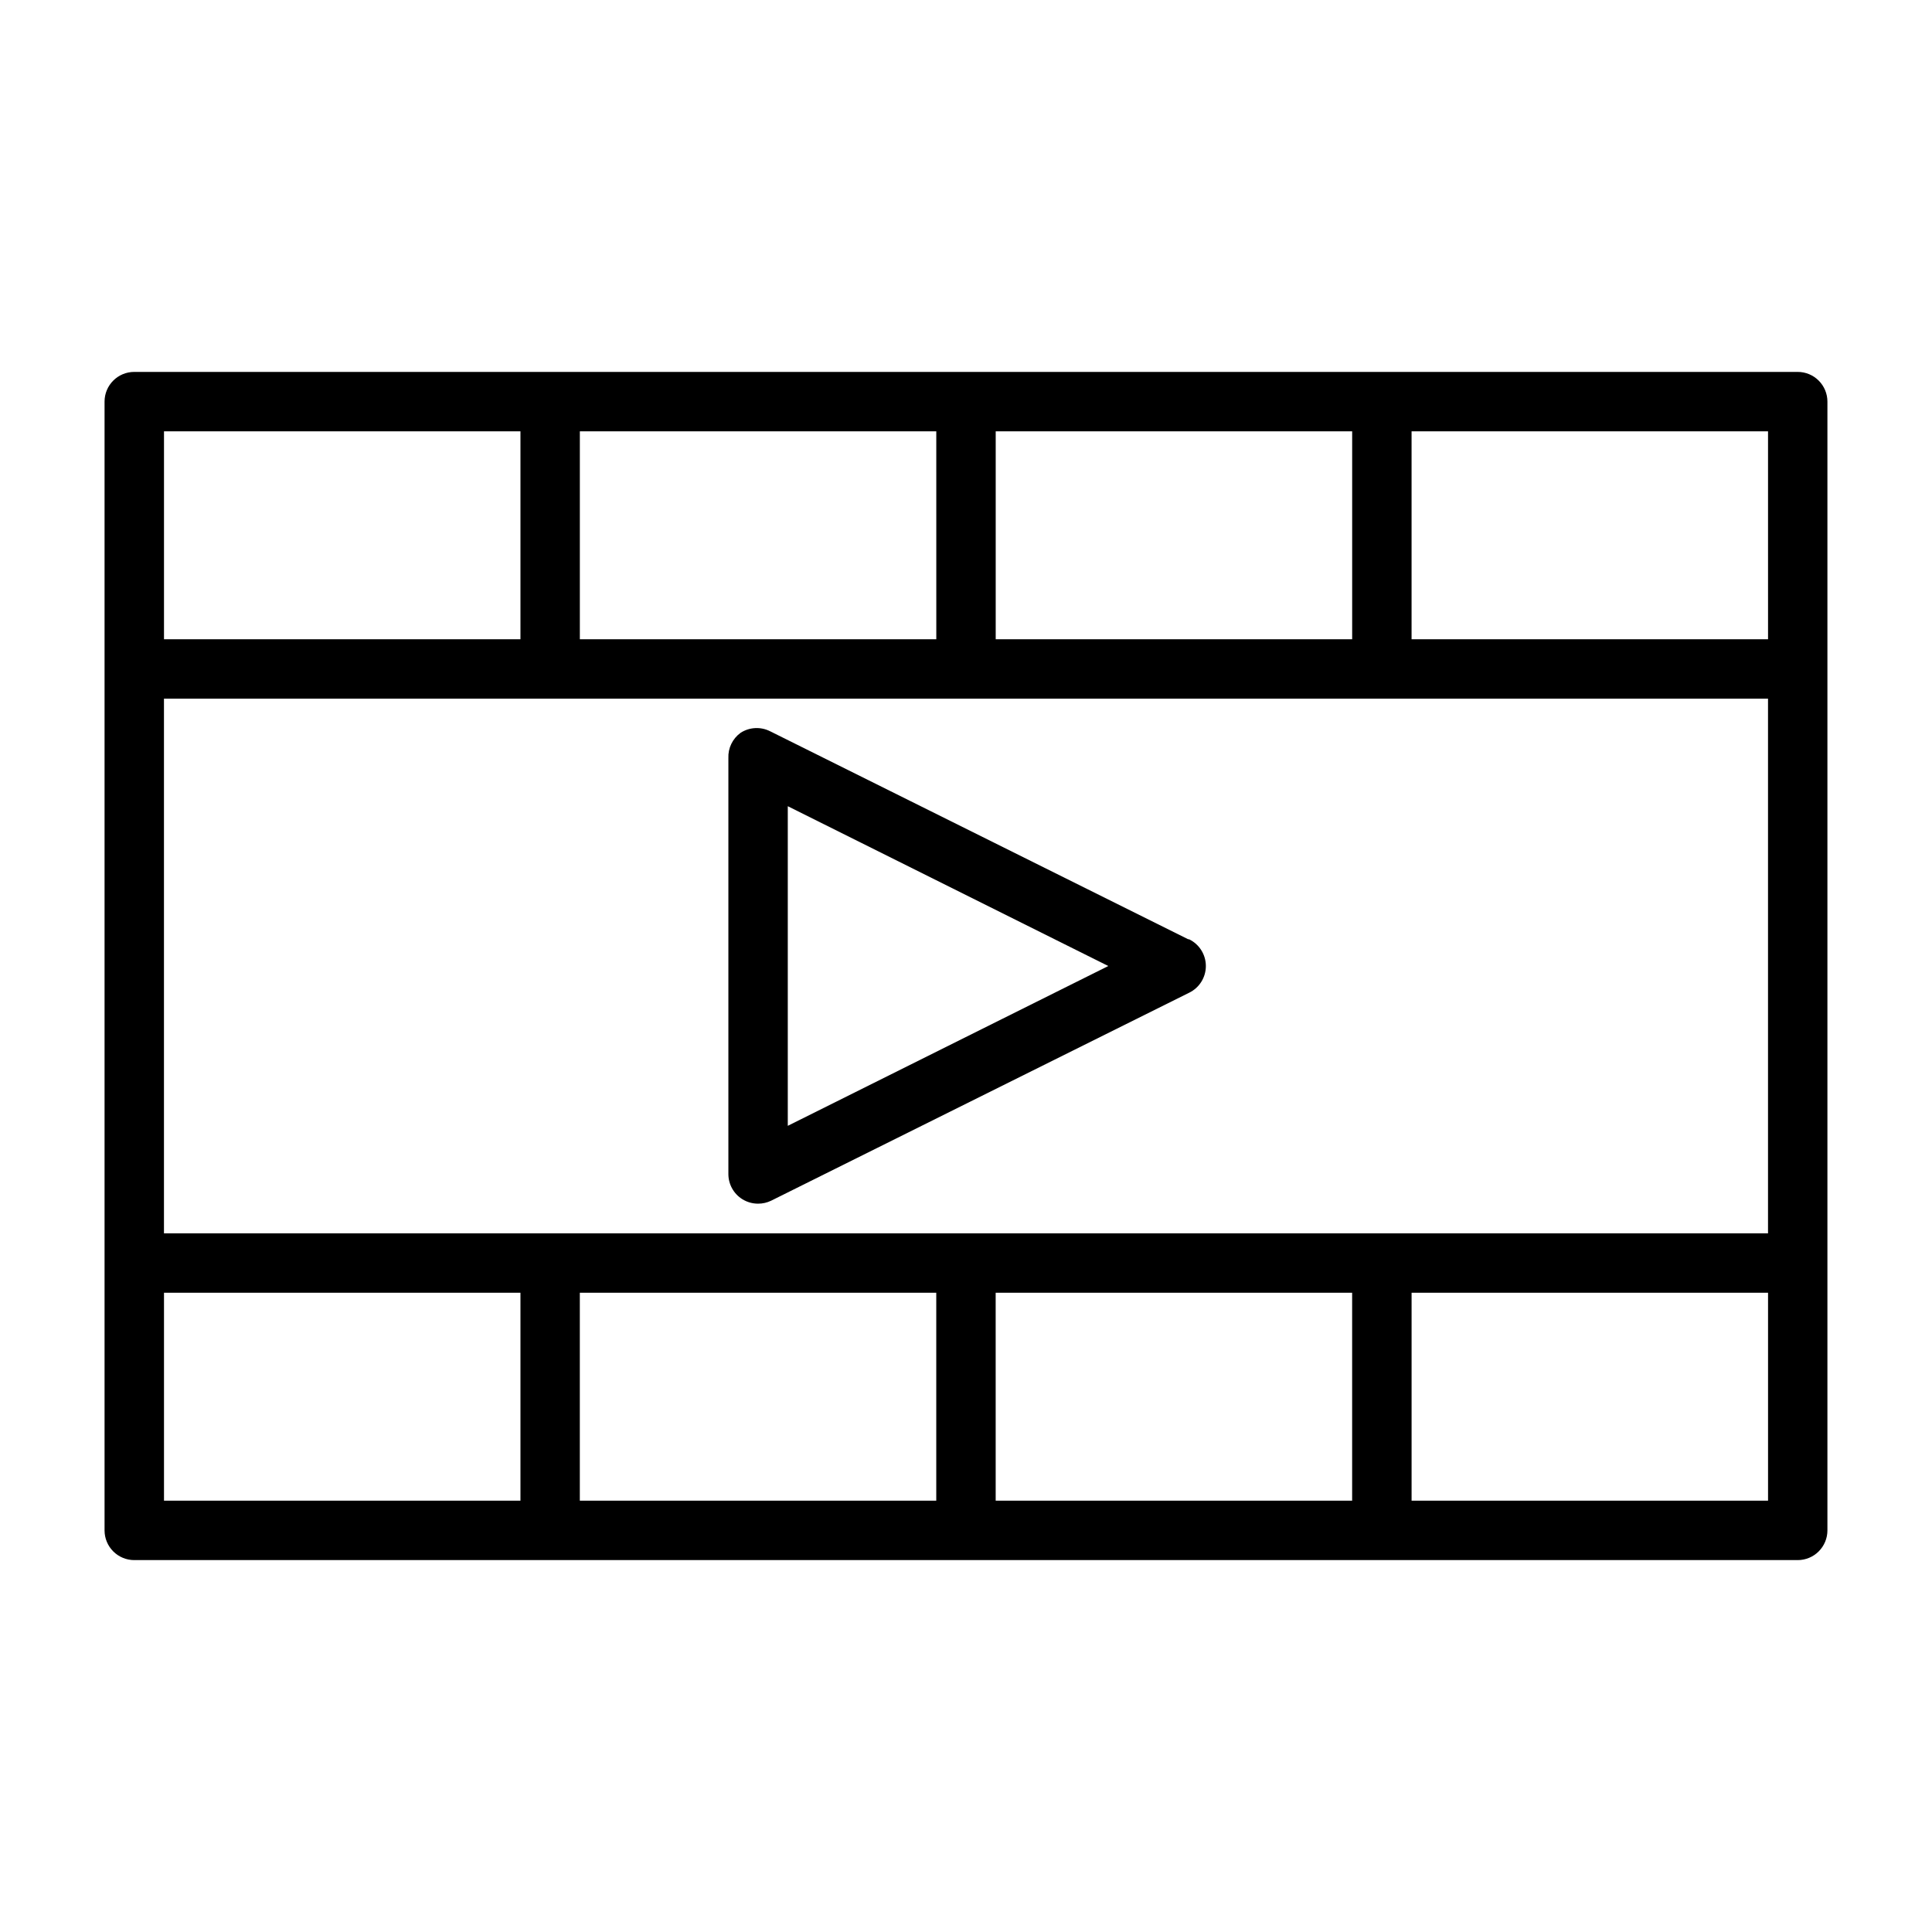
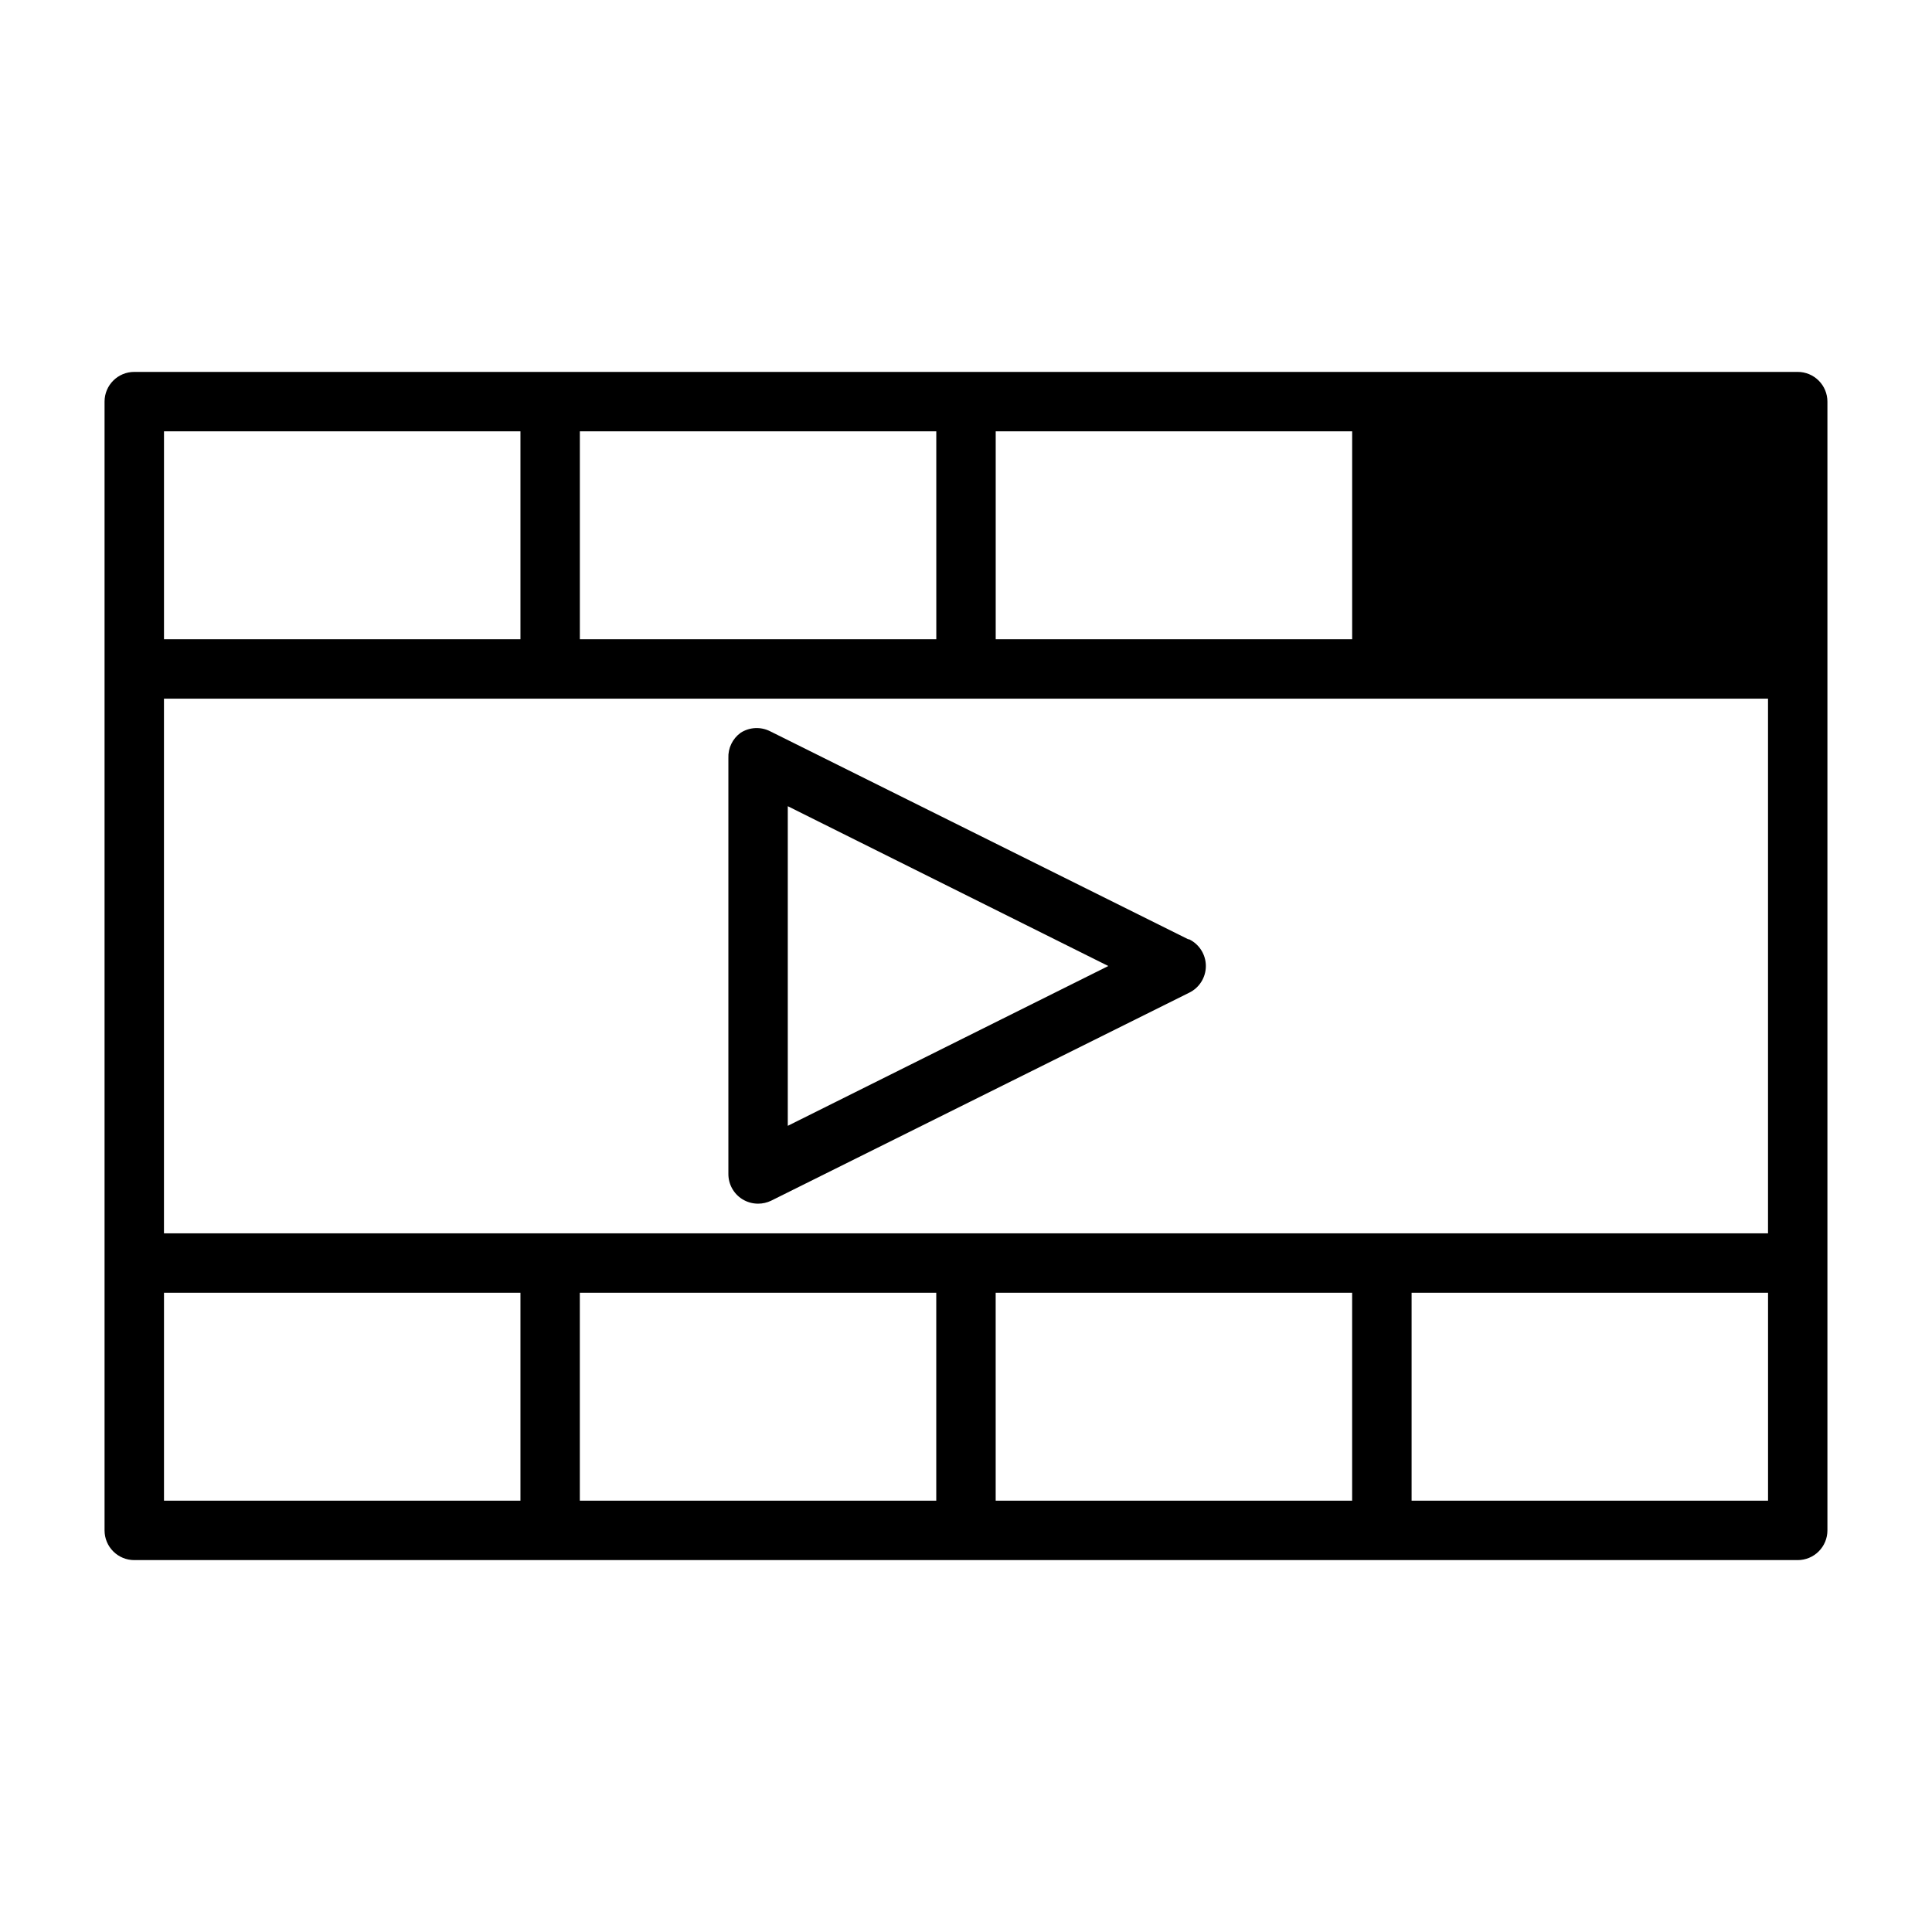
<svg xmlns="http://www.w3.org/2000/svg" fill="#000000" width="800px" height="800px" version="1.1" viewBox="144 144 512 512">
-   <path d="m620.41 242.56h-440.83c-4.348 0-7.871 3.523-7.871 7.871v299.14c0 2.09 0.828 4.09 2.305 5.566 1.477 1.477 3.477 2.305 5.566 2.305h440.83c2.09 0 4.09-0.828 5.566-2.305 1.477-1.477 2.309-3.477 2.309-5.566v-299.14c0-2.086-0.832-4.09-2.309-5.566-1.477-1.477-3.477-2.305-5.566-2.305zm-228.29 244.03v55.105h-94.461v-55.105zm15.742 0h94.469v55.105h-94.465zm-220.41-15.742v-141.7h425.09v141.7zm220.42-157.44v-55.105h94.465v55.105zm-15.742 0h-94.465v-55.105h94.461zm220.42 0h-94.469v-55.105h94.465zm-425.09-55.105h94.465v55.105h-94.465zm0 228.29h94.465v55.105h-94.465zm425.09 55.105h-94.465v-55.105h94.465zm-153.66-148.78-110.76-55.105h-0.004c-2.504-1.285-5.508-1.137-7.871 0.395-2.129 1.551-3.34 4.062-3.227 6.691v110.21c-0.008 2.723 1.391 5.25 3.699 6.691 1.254 0.777 2.699 1.188 4.172 1.184 1.199 0.004 2.383-0.266 3.465-0.789l110.76-55.105c2.715-1.312 4.441-4.066 4.441-7.082 0-3.019-1.727-5.769-4.441-7.086zm-106.12 49.438v-84.703l84.941 42.352z" />
+   <path d="m620.41 242.56h-440.83c-4.348 0-7.871 3.523-7.871 7.871v299.14c0 2.09 0.828 4.09 2.305 5.566 1.477 1.477 3.477 2.305 5.566 2.305h440.83c2.09 0 4.09-0.828 5.566-2.305 1.477-1.477 2.309-3.477 2.309-5.566v-299.14c0-2.086-0.832-4.09-2.309-5.566-1.477-1.477-3.477-2.305-5.566-2.305zm-228.29 244.03v55.105h-94.461v-55.105zm15.742 0h94.469v55.105h-94.465zm-220.41-15.742v-141.7h425.09v141.7zm220.42-157.44v-55.105h94.465v55.105zm-15.742 0h-94.465v-55.105h94.461zm220.42 0h-94.469h94.465zm-425.09-55.105h94.465v55.105h-94.465zm0 228.29h94.465v55.105h-94.465zm425.09 55.105h-94.465v-55.105h94.465zm-153.66-148.78-110.76-55.105h-0.004c-2.504-1.285-5.508-1.137-7.871 0.395-2.129 1.551-3.34 4.062-3.227 6.691v110.21c-0.008 2.723 1.391 5.25 3.699 6.691 1.254 0.777 2.699 1.188 4.172 1.184 1.199 0.004 2.383-0.266 3.465-0.789l110.76-55.105c2.715-1.312 4.441-4.066 4.441-7.082 0-3.019-1.727-5.769-4.441-7.086zm-106.12 49.438v-84.703l84.941 42.352z" />
</svg>